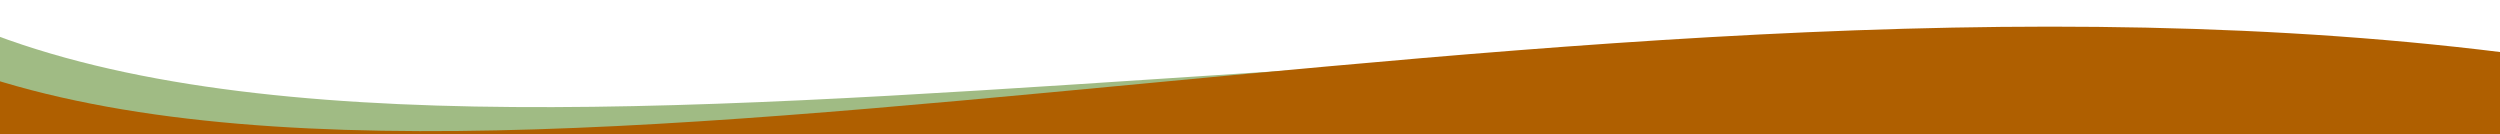
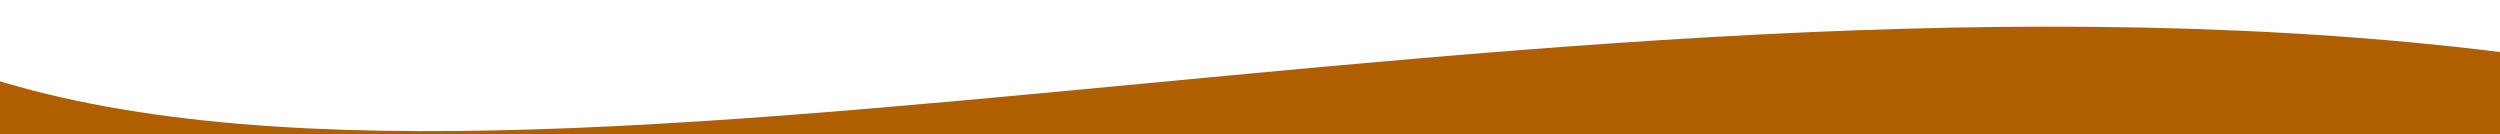
<svg xmlns="http://www.w3.org/2000/svg" width="1972" height="106" viewBox="0 0 1972 106" fill="none">
-   <path d="M-34.998 14.967C393.172 206.097 1352.5 -75.806 2117.52 91.632C2425.29 158.991 2145.21 633.077 2118.75 676.608C2117.51 678.65 2114.97 678.97 2112.65 677.909C991.191 163.578 652.727 763.86 -168.471 414.485C-170.6 413.58 -172.055 411.636 -171.848 409.43C-167.963 368.115 -128.301 -26.682 -34.998 14.967Z" fill="#A0BB84" />
-   <path d="M-22.804 92.49C84.442 140.357 220.664 153.757 376.503 149.608C527.103 145.599 696.155 125.195 875.264 103.578C881.512 102.824 887.772 102.068 894.044 101.312C1266.25 56.424 1680.36 8.602 2062.63 92.22C2100.95 100.602 2130.05 115.301 2151.62 134.643C2173.19 153.984 2187.29 178.018 2195.53 205.162C2212.04 259.492 2205.09 326.221 2187.66 392.366C2152.8 524.625 2076.19 653.955 2062.96 675.713C2062.04 677.229 2060.1 677.582 2058.12 676.671C1497.42 419.551 1132.29 441.011 804.803 483.162C774.568 487.054 744.657 491.121 714.944 495.162C422.881 534.876 149.995 571.984 -222.091 413.918C-224.098 413.066 -225.244 410.89 -224.673 408.989C-218.552 388.639 -190.802 299.148 -153.081 219.898C-134.216 180.262 -112.889 143.26 -90.568 118.745C-68.183 94.159 -45.167 82.508 -22.804 92.49Z" stroke="#9FBB84" stroke-width="2" />
  <path d="M-51.687 45.945C386.302 224.759 1329.95 -84.203 2103.28 61.359C2414.35 119.912 2159.73 601.498 2135.55 645.844C2134.42 647.926 2131.87 648.32 2129.49 647.321C981.603 165.279 675.245 774.726 -163.874 448.952C-166.043 448.11 -167.594 446.229 -167.505 444.035C-165.823 402.82 -147.155 6.969 -51.687 45.945Z" fill="#AF5F00" />
</svg>